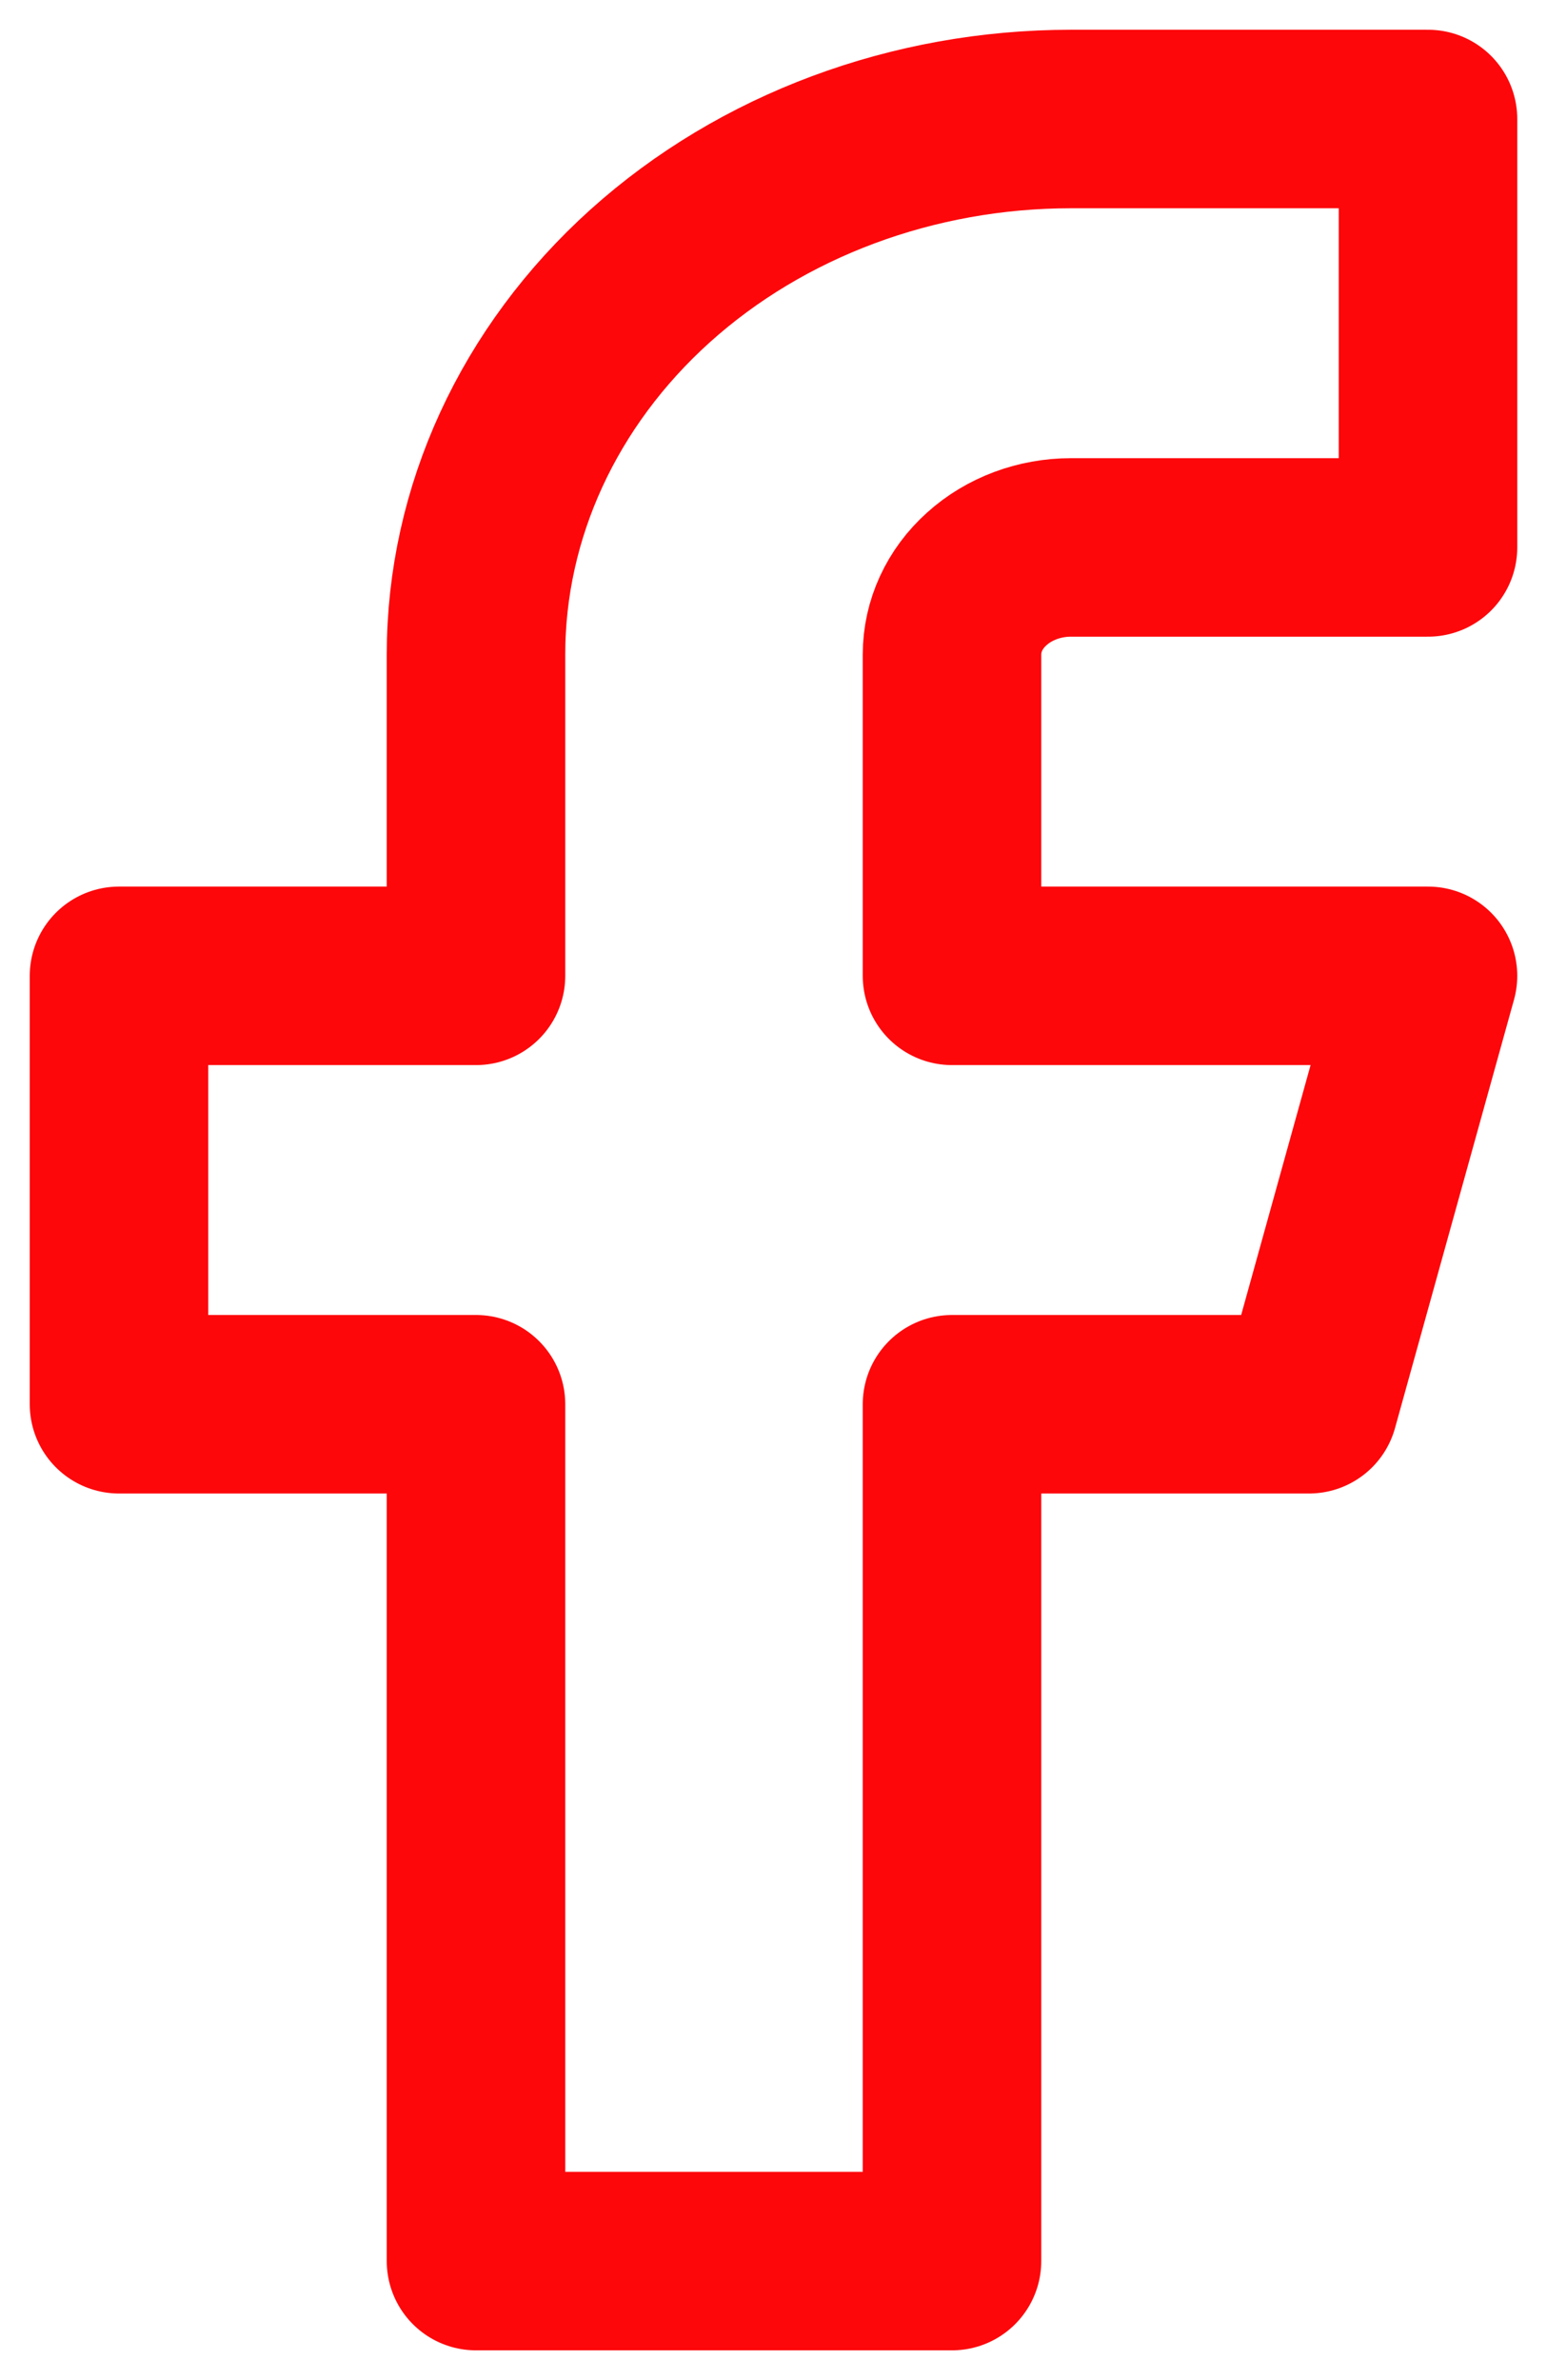
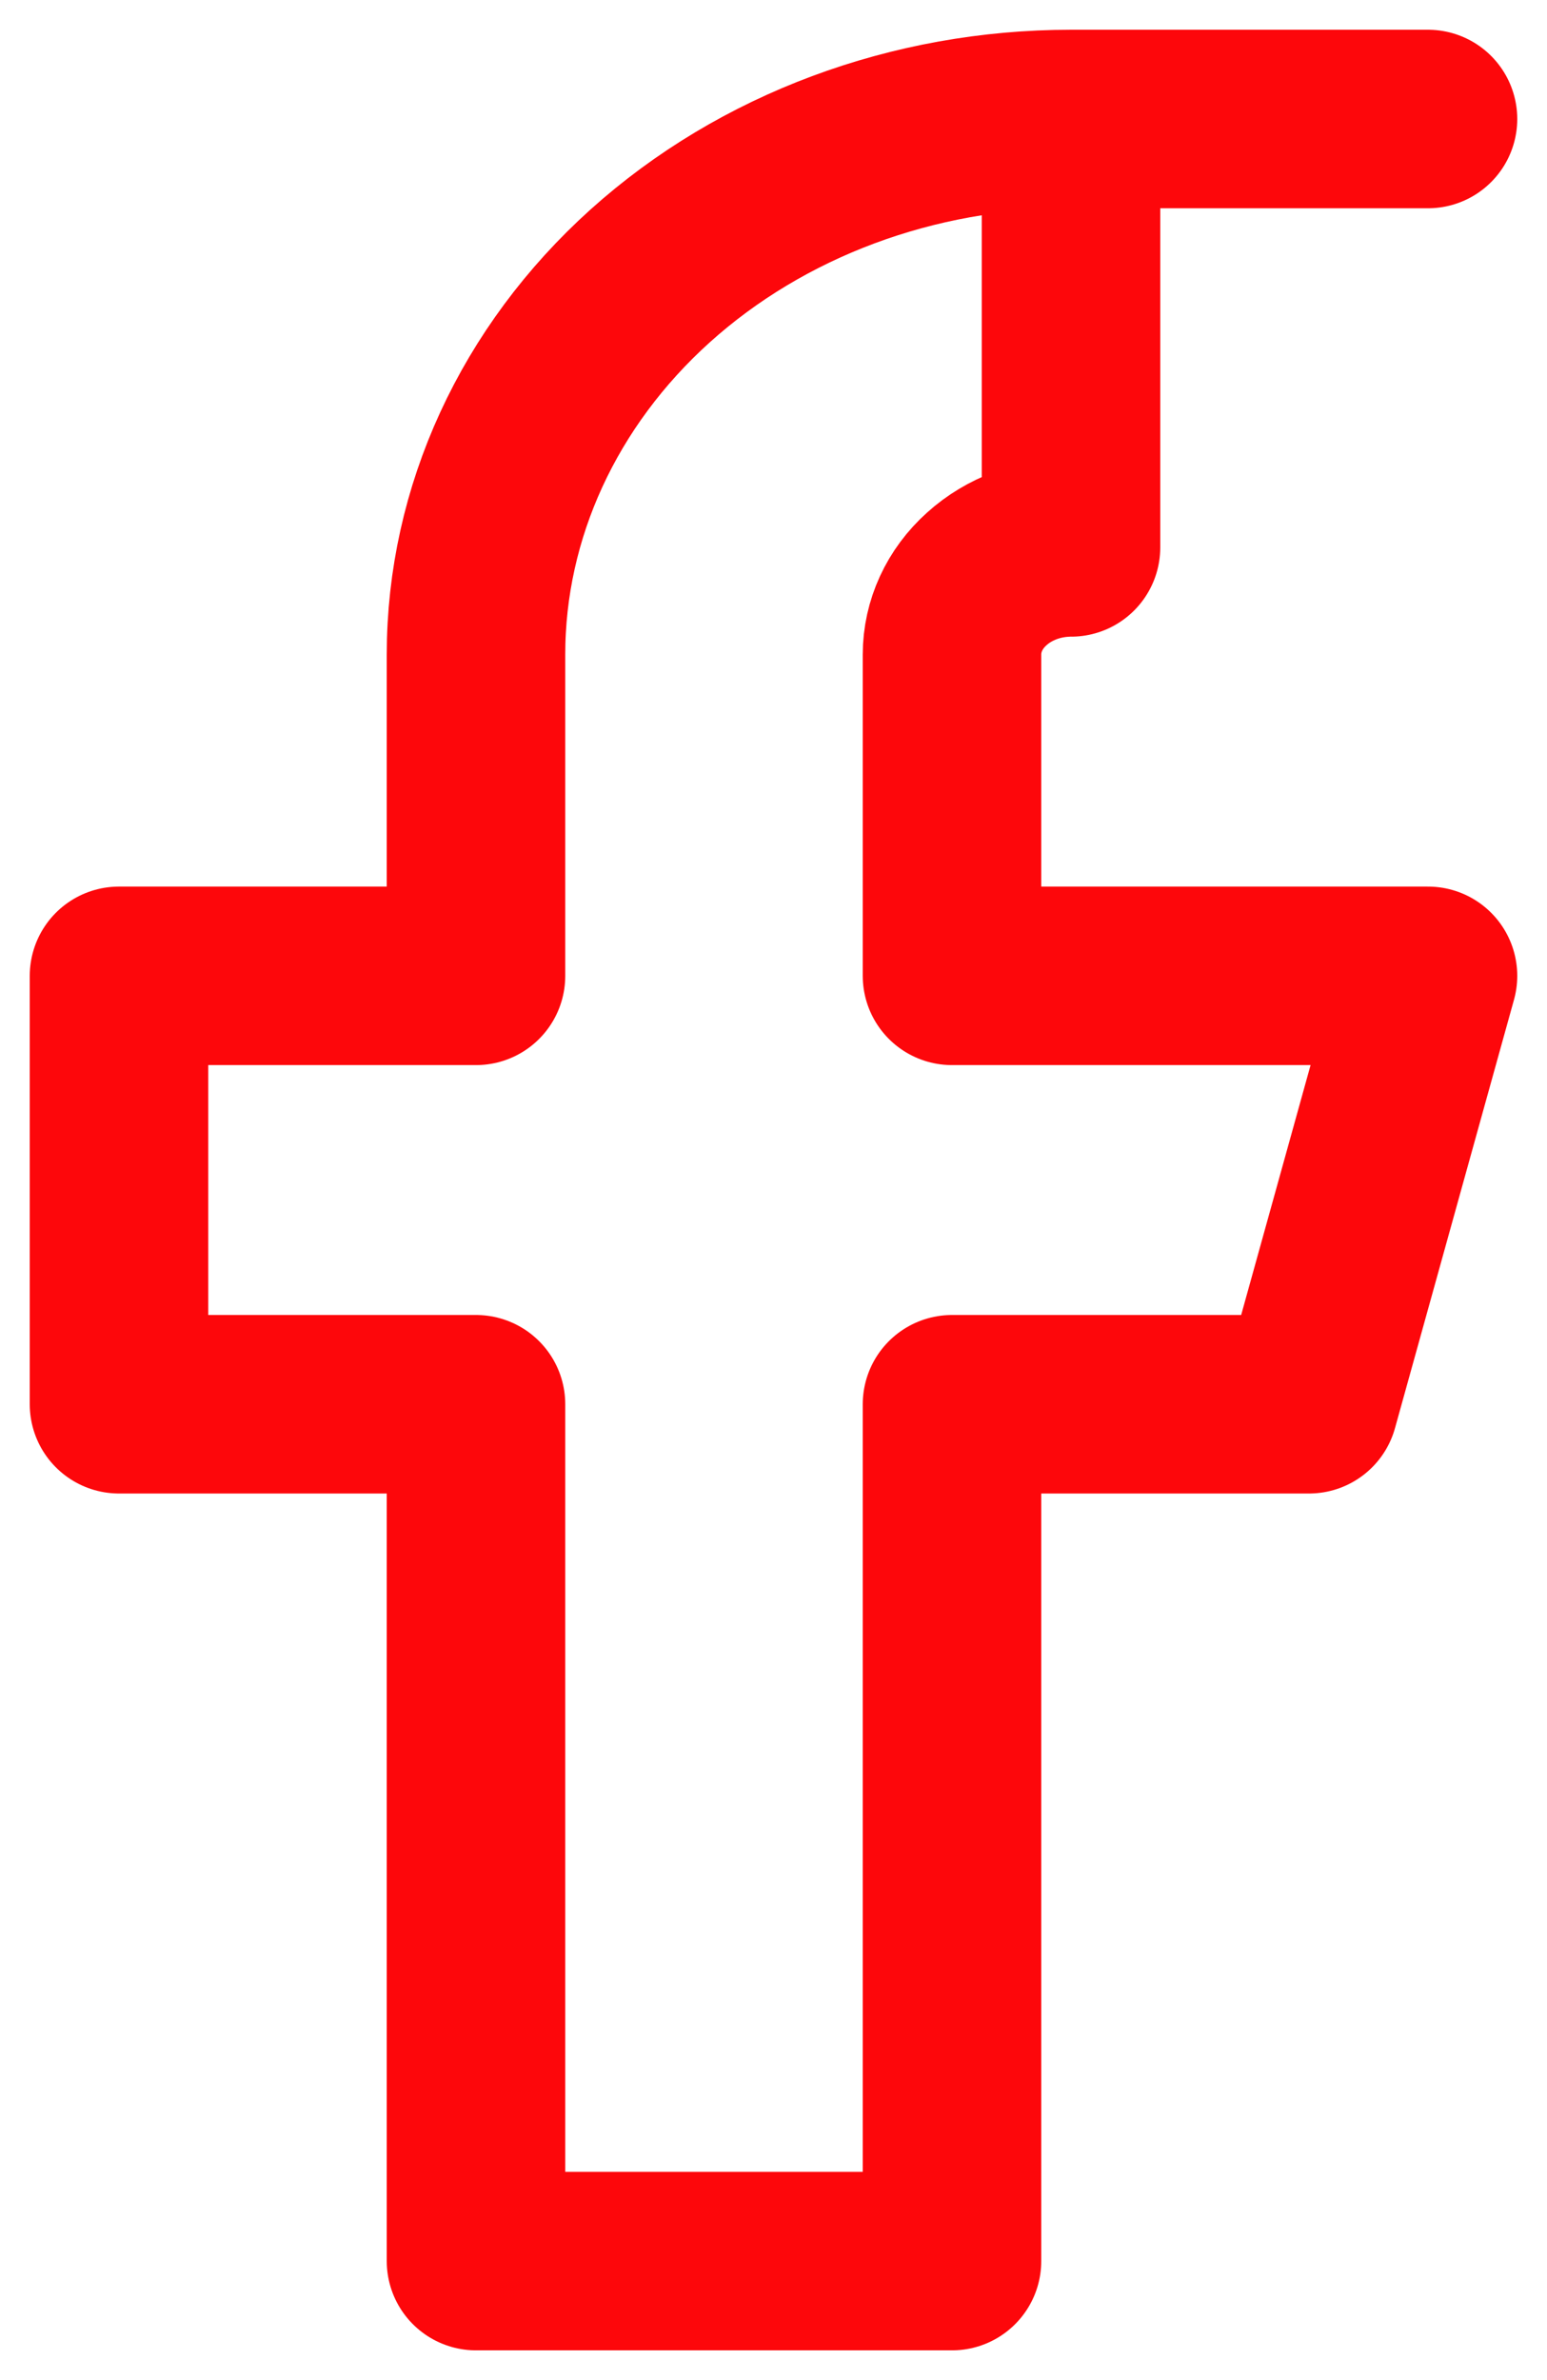
<svg xmlns="http://www.w3.org/2000/svg" width="13" height="20" viewBox="0 0 13 20" fill="none">
-   <path d="M12 1H9c-1.326.0-2.598.474-3.536 1.318C4.527 3.162 4 4.307 4 5.5V8.2H1v3.6H4V19H8V11.8h3l1-3.6H8V5.5C8 5.261 8.105 5.032 8.293 4.864 8.48 4.695 8.735 4.6 9 4.6h3V1z" stroke="#fd070b" stroke-width="1.5" stroke-linecap="round" stroke-linejoin="round" />
+   <path d="M12 1H9c-1.326.0-2.598.474-3.536 1.318C4.527 3.162 4 4.307 4 5.5V8.2H1v3.6H4V19H8V11.8h3l1-3.6H8V5.5C8 5.261 8.105 5.032 8.293 4.864 8.48 4.695 8.735 4.6 9 4.6V1z" stroke="#fd070b" stroke-width="1.5" stroke-linecap="round" stroke-linejoin="round" />
</svg>